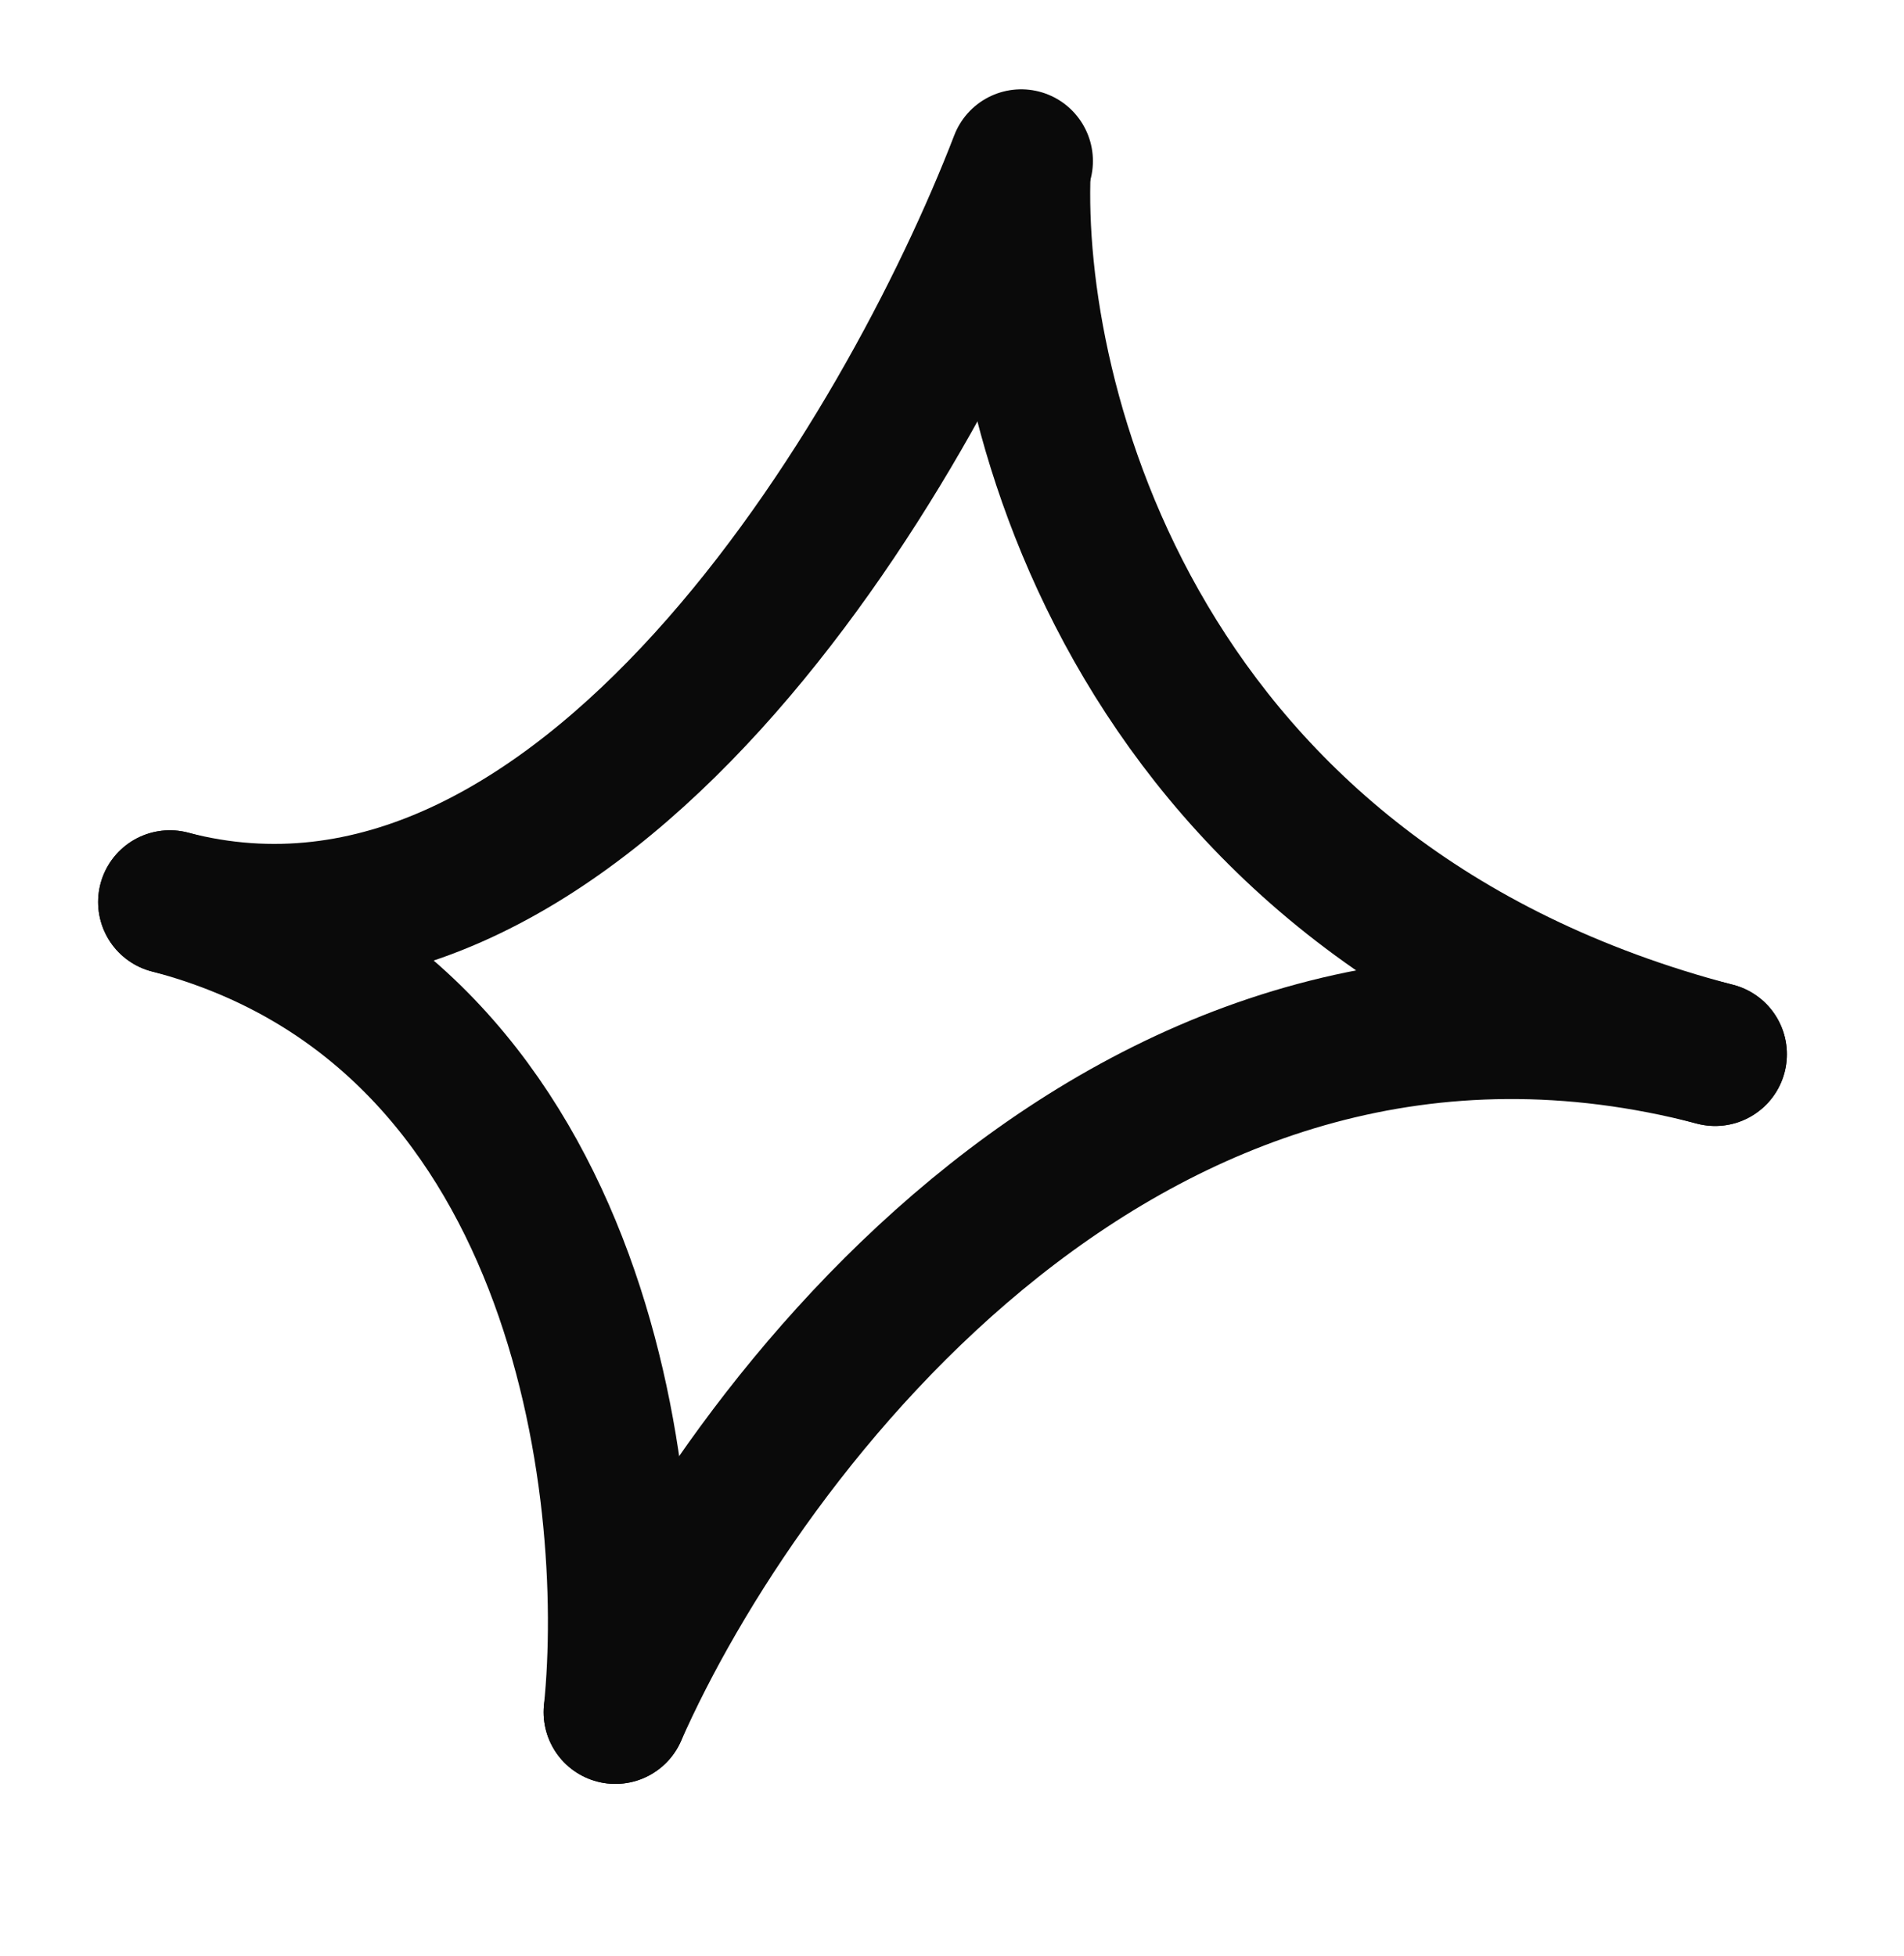
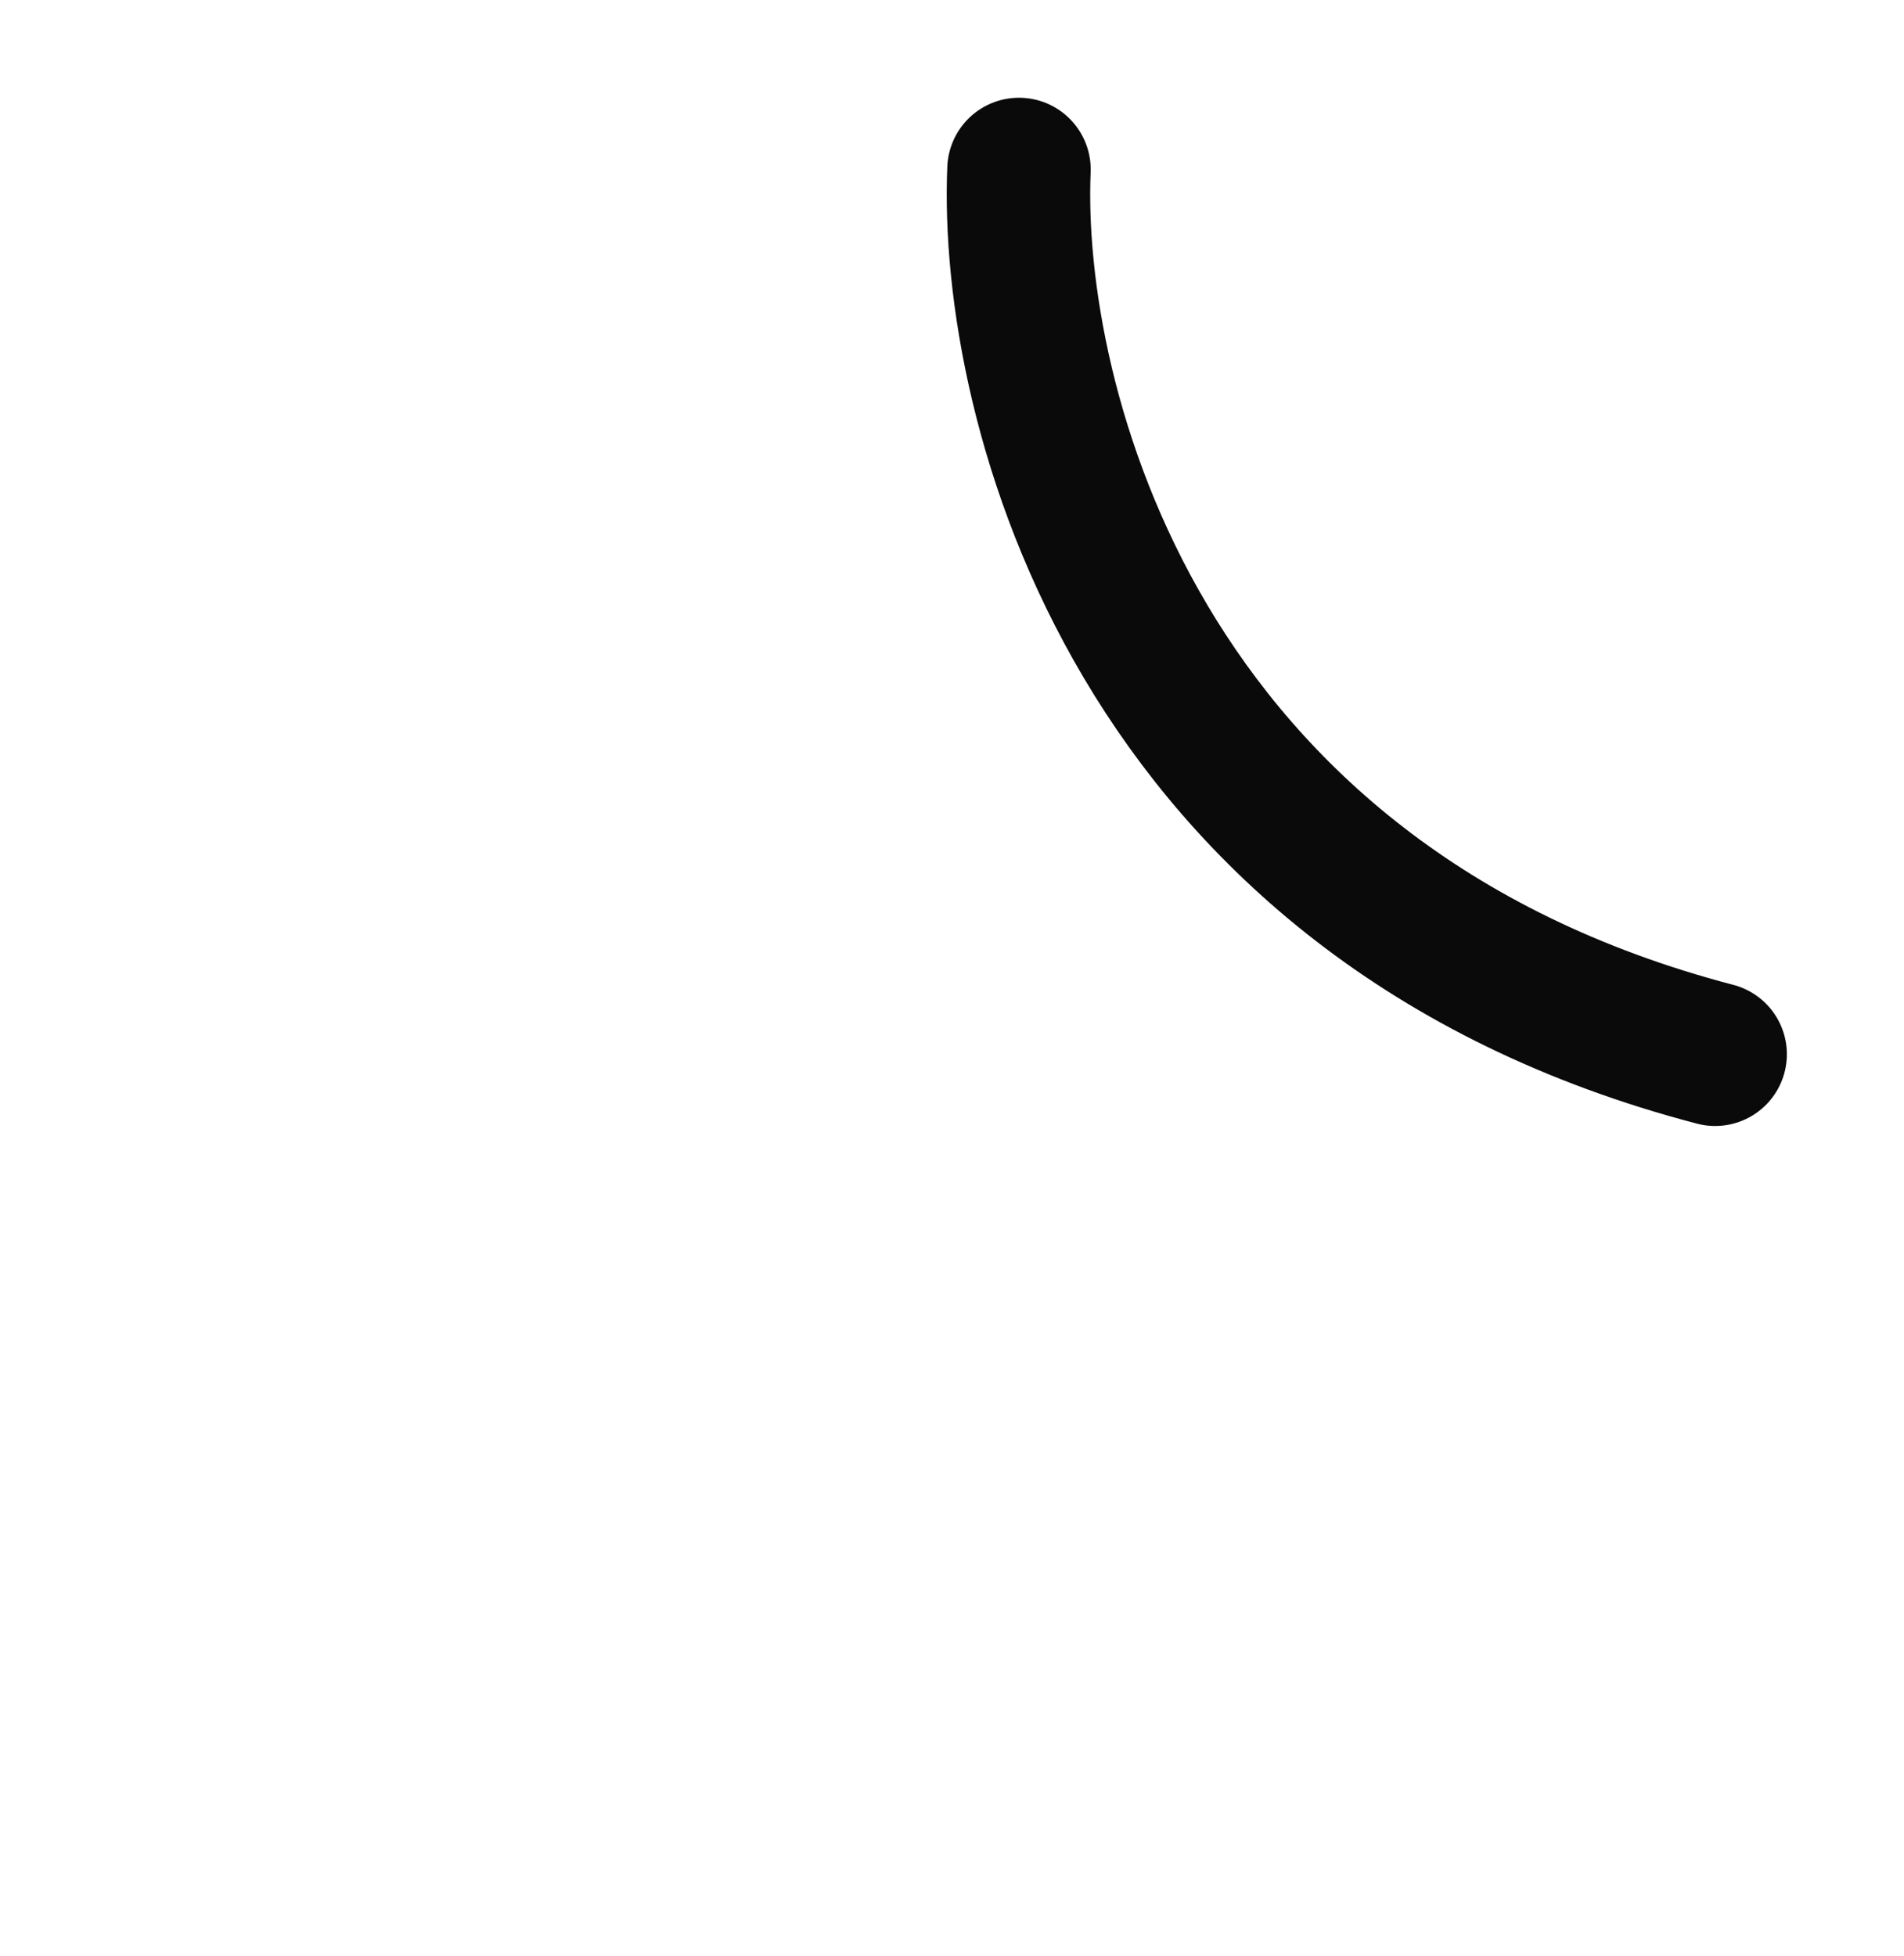
<svg xmlns="http://www.w3.org/2000/svg" width="73" height="75" viewBox="0 0 73 75" fill="none">
  <path d="M39.068 6.497C38.693 15.377 43.507 34.593 65.759 40.416" stroke="#0A0A0A" stroke-width="5.5" stroke-linecap="round" />
-   <path d="M23.592 65.638C24.47 57.005 22.283 38.707 6.512 34.58" stroke="#0A0A0A" stroke-width="5.5" stroke-linecap="round" />
-   <path d="M39.153 6.174C34.844 17.362 22.283 38.707 6.512 34.58" stroke="#0A0A0A" stroke-width="5.5" stroke-linecap="round" />
-   <path d="M23.593 65.639C28.377 54.805 43.508 34.593 65.761 40.416" stroke="#0A0A0A" stroke-width="5.5" stroke-linecap="round" />
</svg>